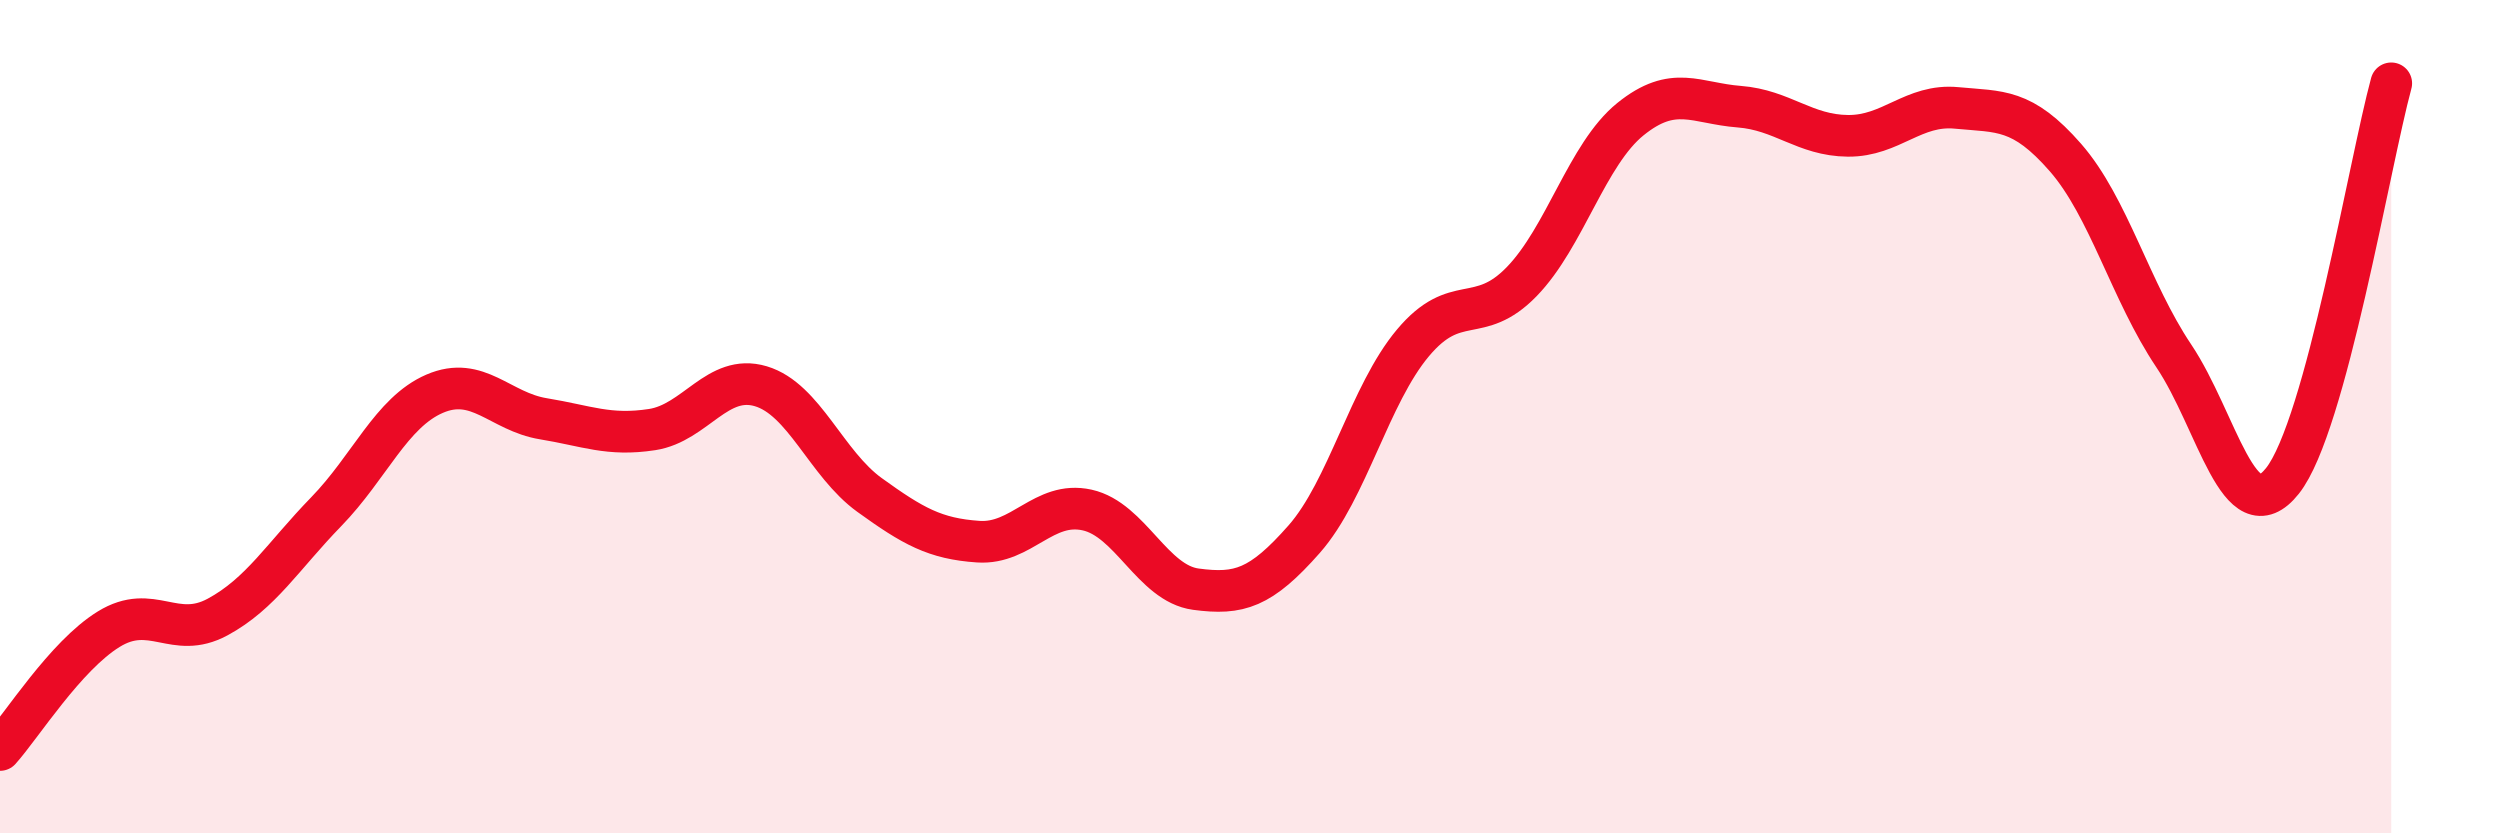
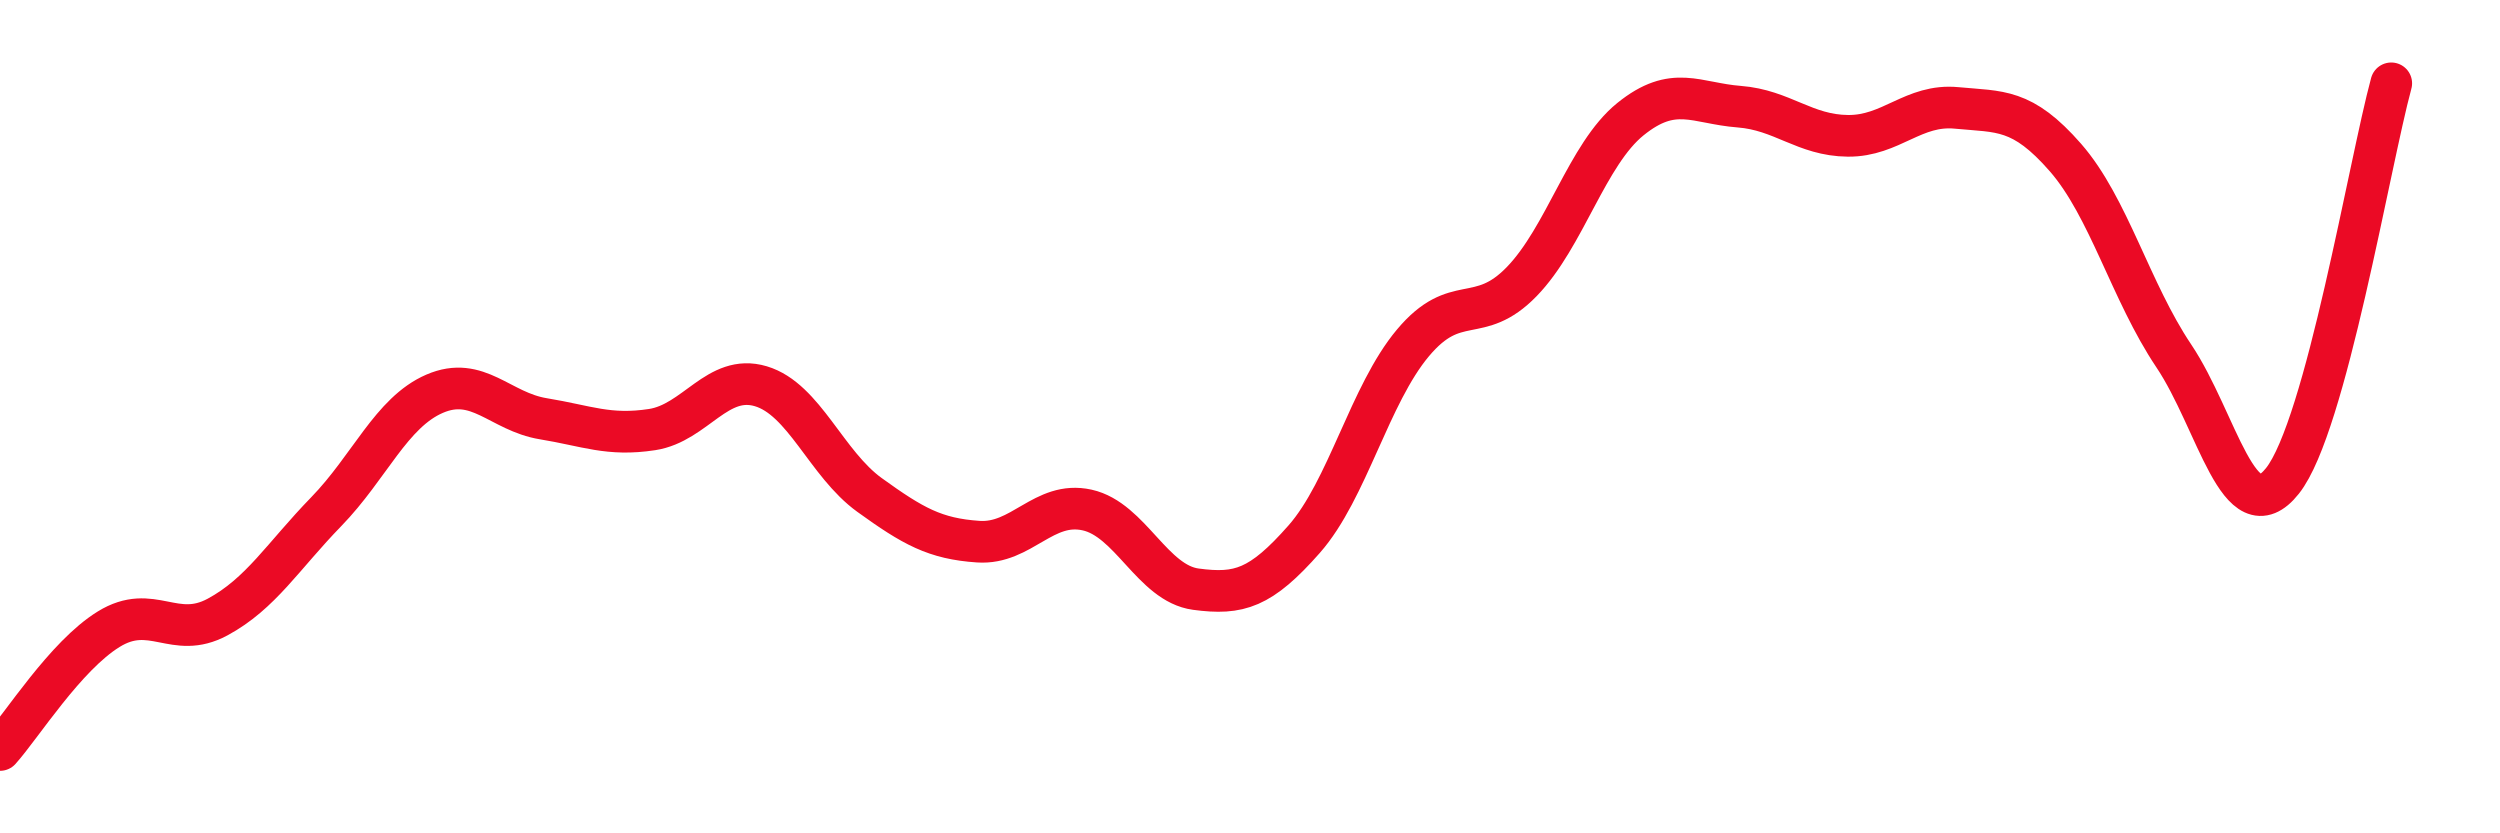
<svg xmlns="http://www.w3.org/2000/svg" width="60" height="20" viewBox="0 0 60 20">
-   <path d="M 0,18 C 0.52,17.42 1.57,15.74 2.61,15.1 C 3.65,14.46 4.18,15.37 5.22,14.81 C 6.26,14.25 6.79,13.35 7.83,12.28 C 8.87,11.21 9.39,9.9 10.43,9.45 C 11.47,9 12,9.88 13.04,10.05 C 14.08,10.22 14.61,10.47 15.65,10.31 C 16.69,10.15 17.22,8.96 18.26,9.27 C 19.3,9.58 19.83,11.13 20.87,11.88 C 21.91,12.63 22.44,12.93 23.48,13 C 24.52,13.07 25.05,12.01 26.09,12.24 C 27.13,12.47 27.66,14 28.7,14.14 C 29.74,14.28 30.26,14.12 31.3,12.94 C 32.34,11.76 32.87,9.47 33.91,8.23 C 34.95,6.99 35.48,7.83 36.52,6.76 C 37.56,5.69 38.09,3.7 39.13,2.86 C 40.17,2.02 40.7,2.48 41.74,2.56 C 42.78,2.64 43.31,3.25 44.35,3.26 C 45.39,3.27 45.92,2.49 46.96,2.59 C 48,2.69 48.53,2.59 49.57,3.78 C 50.61,4.97 51.13,6.99 52.17,8.54 C 53.21,10.09 53.74,12.85 54.78,11.54 C 55.82,10.23 56.87,3.91 57.39,2L57.39 20L0 20Z" fill="#EB0A25" opacity="0.1" stroke-linecap="round" stroke-linejoin="round" />
  <path d="M 0,18 C 0.52,17.42 1.57,15.74 2.61,15.1 C 3.65,14.46 4.18,15.37 5.22,14.81 C 6.26,14.25 6.79,13.35 7.83,12.28 C 8.87,11.21 9.39,9.9 10.43,9.45 C 11.47,9 12,9.88 13.04,10.05 C 14.08,10.22 14.61,10.47 15.65,10.31 C 16.69,10.15 17.22,8.96 18.26,9.27 C 19.3,9.58 19.83,11.13 20.87,11.88 C 21.91,12.63 22.44,12.93 23.48,13 C 24.52,13.07 25.05,12.01 26.09,12.24 C 27.13,12.47 27.66,14 28.7,14.14 C 29.74,14.28 30.26,14.12 31.3,12.94 C 32.34,11.76 32.87,9.47 33.91,8.23 C 34.95,6.99 35.48,7.83 36.52,6.76 C 37.56,5.69 38.09,3.7 39.13,2.86 C 40.17,2.02 40.7,2.48 41.74,2.56 C 42.78,2.64 43.31,3.25 44.35,3.26 C 45.39,3.27 45.92,2.49 46.96,2.59 C 48,2.69 48.53,2.59 49.57,3.78 C 50.61,4.97 51.13,6.99 52.17,8.54 C 53.21,10.09 53.74,12.85 54.78,11.54 C 55.82,10.23 56.87,3.91 57.39,2" stroke="#EB0A25" stroke-width="1" fill="none" stroke-linecap="round" stroke-linejoin="round" />
</svg>